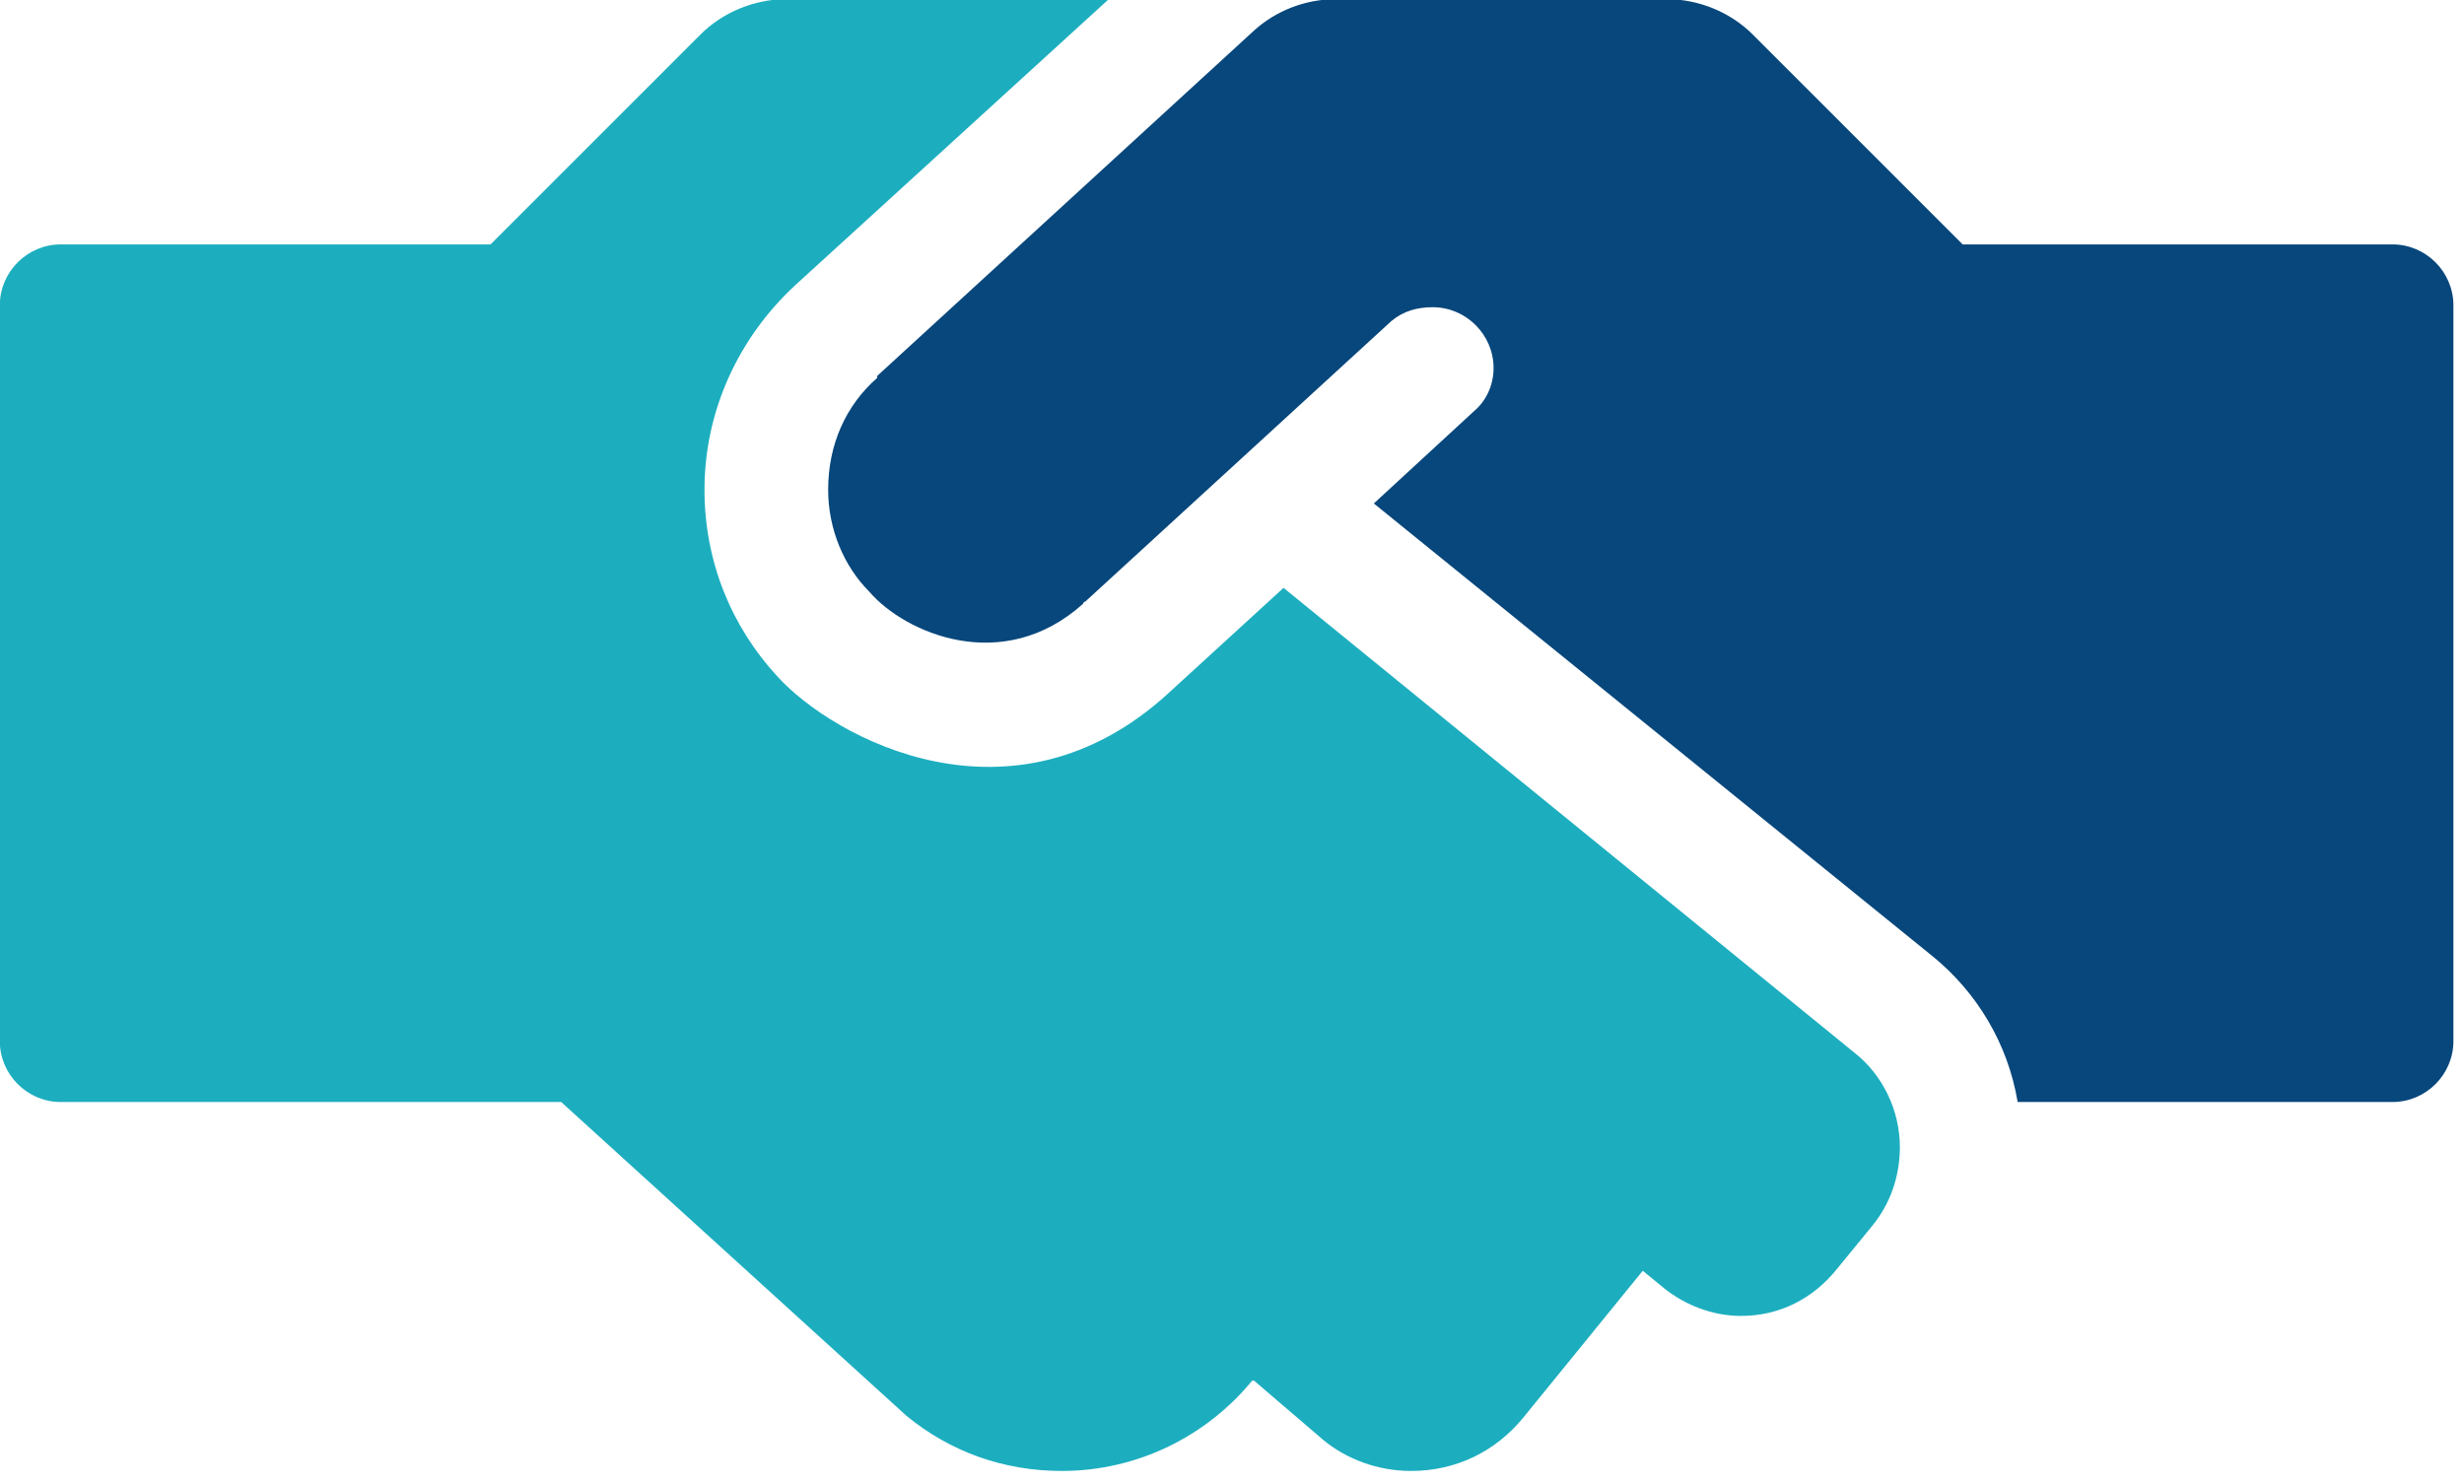
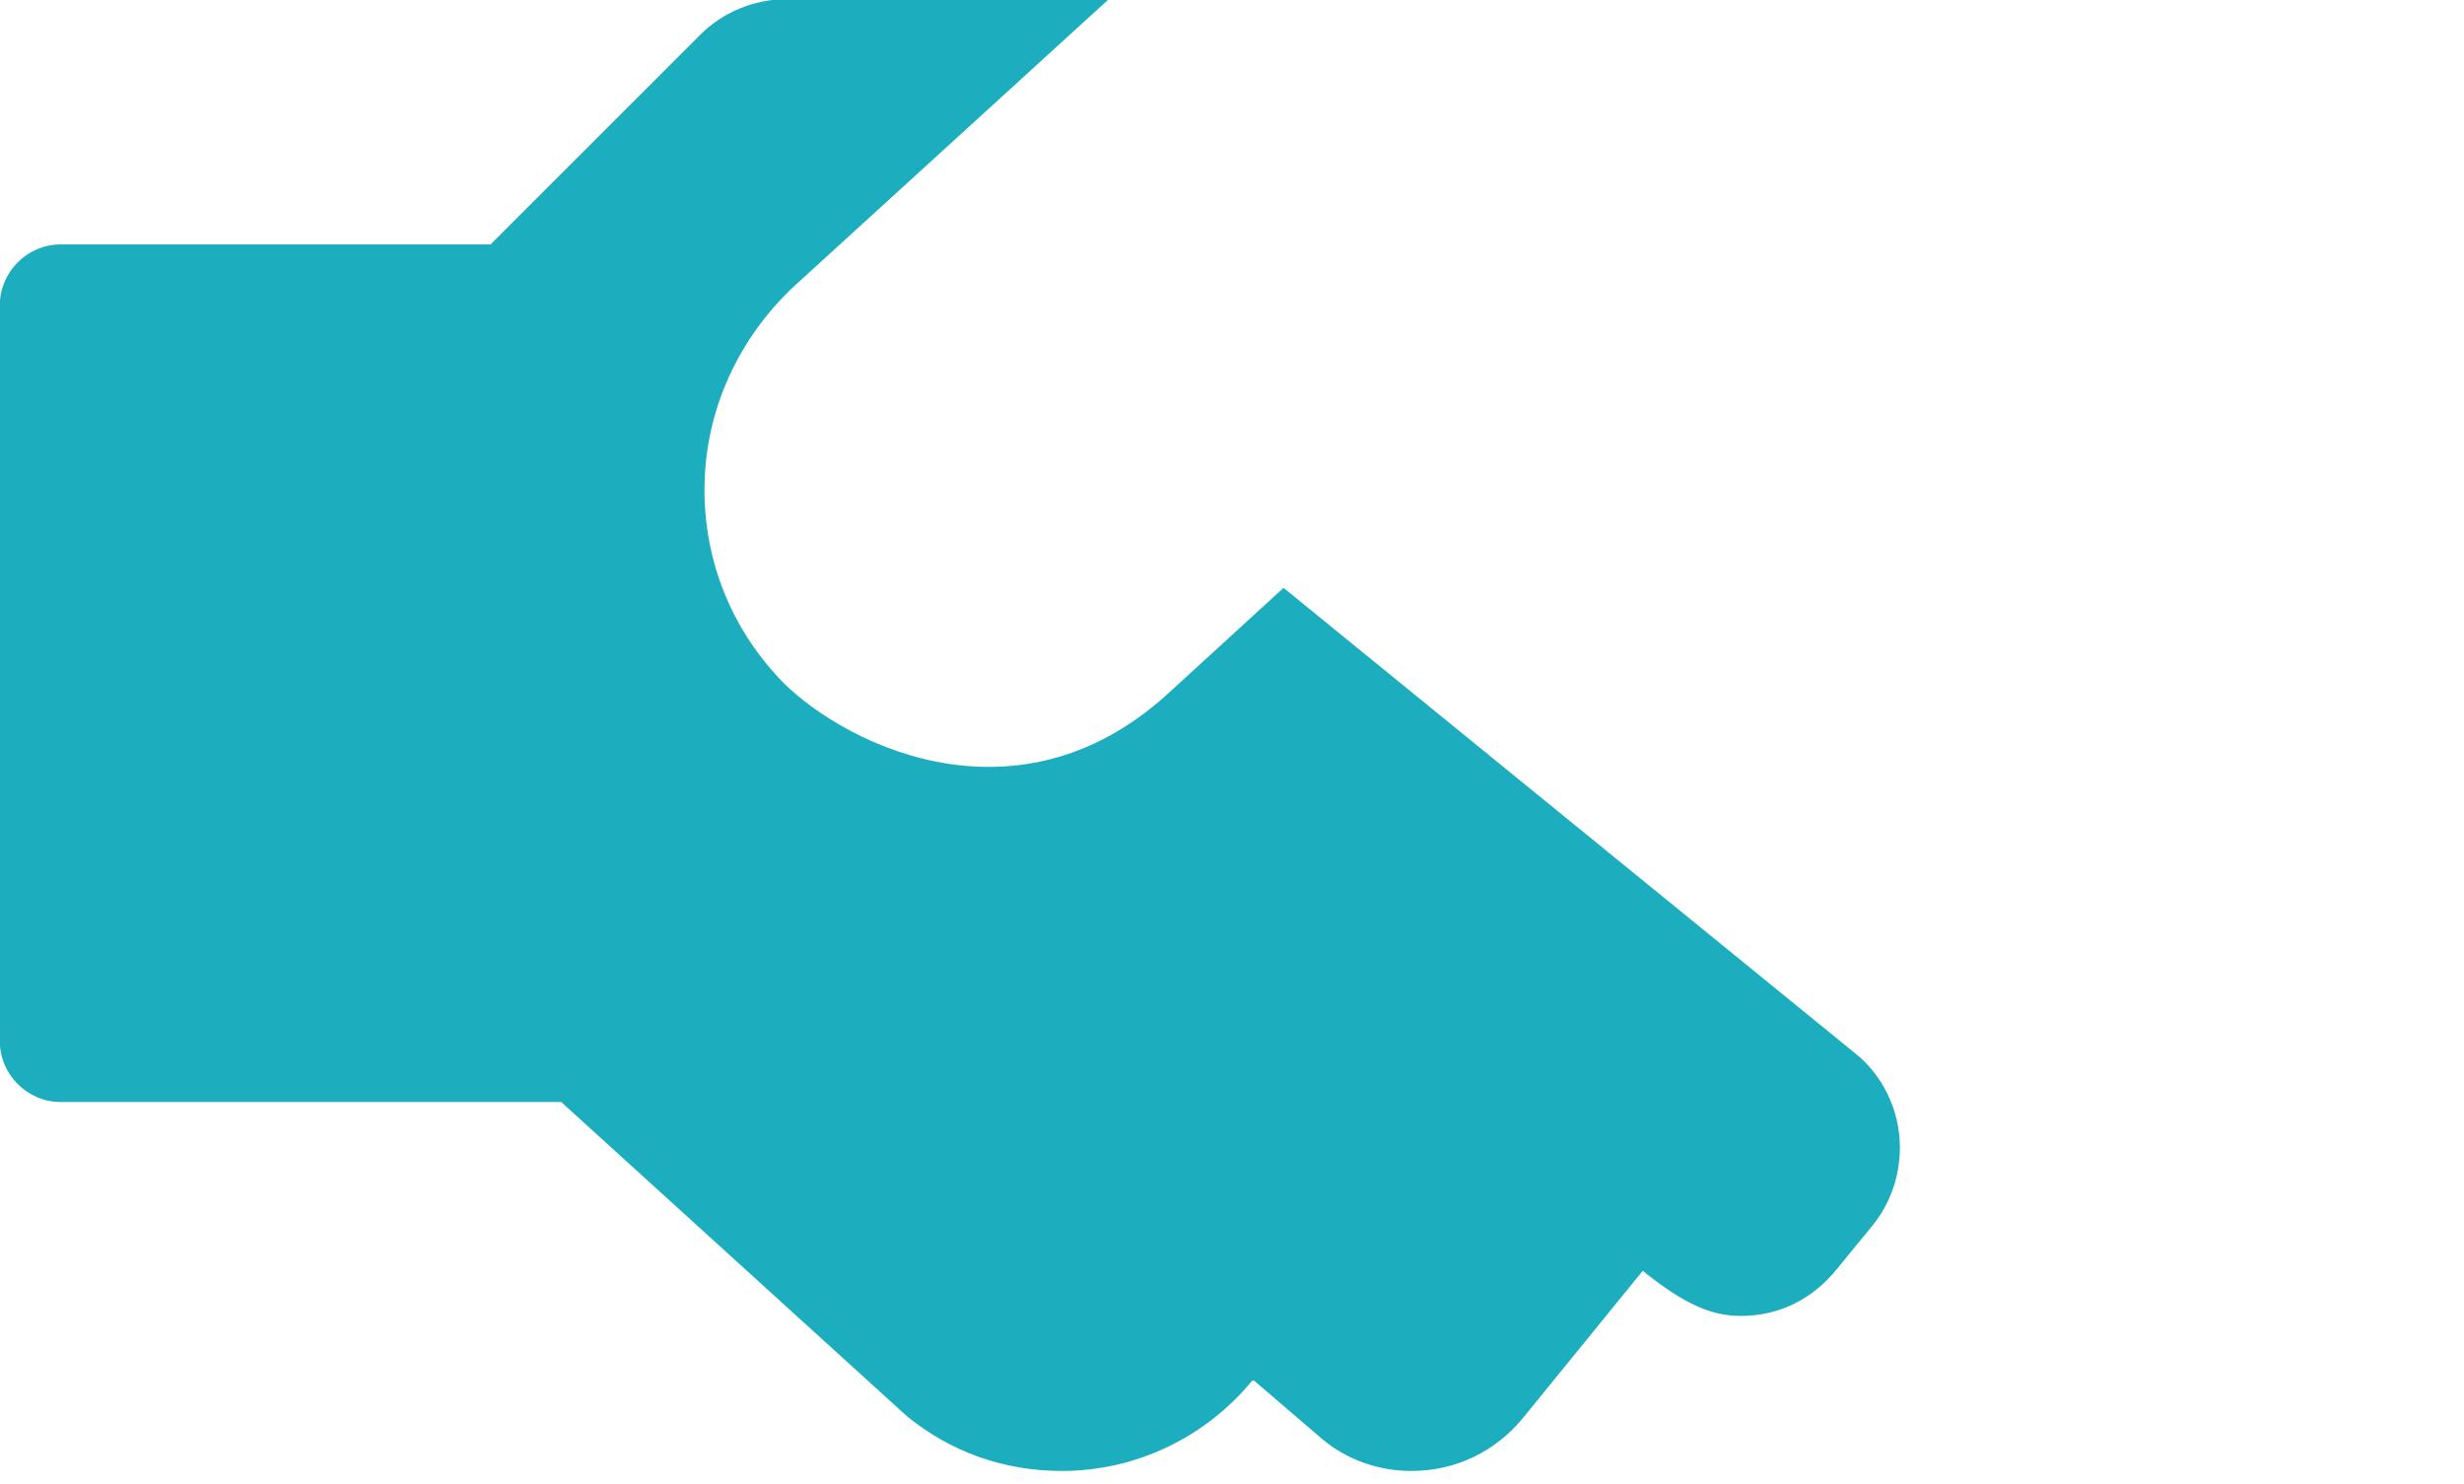
<svg xmlns="http://www.w3.org/2000/svg" width="100%" height="100%" viewBox="0 0 161 97" version="1.1" xml:space="preserve" style="fill-rule:evenodd;clip-rule:evenodd;stroke-linejoin:round;stroke-miterlimit:2;">
  <g transform="matrix(0.668,0,0,0.668,-580.824,-2494.29)">
    <g transform="matrix(1,0,0,1,-39.984,0)">
      <g transform="matrix(192,0,0,192,909.463,3877.88)">
-         <path d="M1.25,-0.594C1.25,-0.611 1.236,-0.625 1.219,-0.625L1,-0.625L0.893,-0.732C0.882,-0.743 0.866,-0.75 0.849,-0.75L0.681,-0.75C0.665,-0.75 0.65,-0.744 0.639,-0.734L0.447,-0.558C0.447,-0.558 0.447,-0.557 0.447,-0.557C0.431,-0.543 0.422,-0.523 0.422,-0.5C0.422,-0.48 0.43,-0.461 0.443,-0.448C0.461,-0.427 0.511,-0.405 0.552,-0.442C0.552,-0.443 0.553,-0.443 0.553,-0.443L0.709,-0.586C0.715,-0.591 0.722,-0.593 0.73,-0.593C0.747,-0.593 0.761,-0.579 0.761,-0.562C0.761,-0.553 0.757,-0.545 0.751,-0.54L0.7,-0.493L0.985,-0.262C1.007,-0.244 1.023,-0.218 1.028,-0.188L1.219,-0.188C1.236,-0.188 1.25,-0.202 1.25,-0.219L1.25,-0.594Z" style="fill:rgb(7,71,124);fill-rule:nonzero;" />
-       </g>
+         </g>
    </g>
    <g transform="matrix(1,0,0,1,-39.984,0)">
      <g transform="matrix(192,0,0,192,909.463,3877.88)">
-         <path d="M0,-0.219C0,-0.202 0.014,-0.188 0.031,-0.188L0.286,-0.188L0.462,-0.028C0.484,-0.01 0.511,0 0.541,0C0.58,0 0.615,-0.018 0.638,-0.046L0.639,-0.046L0.674,-0.016C0.686,-0.006 0.702,0 0.719,0C0.742,0 0.762,-0.01 0.776,-0.027L0.837,-0.102L0.848,-0.093C0.858,-0.085 0.872,-0.079 0.887,-0.079C0.907,-0.079 0.924,-0.088 0.936,-0.103L0.954,-0.125C0.963,-0.136 0.968,-0.15 0.968,-0.165C0.968,-0.184 0.959,-0.202 0.945,-0.213L0.654,-0.45L0.595,-0.396C0.516,-0.324 0.425,-0.373 0.396,-0.405C0.373,-0.43 0.359,-0.463 0.359,-0.5C0.359,-0.541 0.377,-0.578 0.405,-0.604L0.565,-0.75L0.401,-0.75C0.384,-0.75 0.368,-0.743 0.357,-0.732L0.25,-0.625L0.031,-0.625C0.014,-0.625 0,-0.611 0,-0.594L0,-0.219Z" style="fill:rgb(28,174,191);fill-rule:nonzero;" />
+         <path d="M0,-0.219C0,-0.202 0.014,-0.188 0.031,-0.188L0.286,-0.188L0.462,-0.028C0.484,-0.01 0.511,0 0.541,0C0.58,0 0.615,-0.018 0.638,-0.046L0.639,-0.046L0.674,-0.016C0.686,-0.006 0.702,0 0.719,0C0.742,0 0.762,-0.01 0.776,-0.027L0.837,-0.102C0.858,-0.085 0.872,-0.079 0.887,-0.079C0.907,-0.079 0.924,-0.088 0.936,-0.103L0.954,-0.125C0.963,-0.136 0.968,-0.15 0.968,-0.165C0.968,-0.184 0.959,-0.202 0.945,-0.213L0.654,-0.45L0.595,-0.396C0.516,-0.324 0.425,-0.373 0.396,-0.405C0.373,-0.43 0.359,-0.463 0.359,-0.5C0.359,-0.541 0.377,-0.578 0.405,-0.604L0.565,-0.75L0.401,-0.75C0.384,-0.75 0.368,-0.743 0.357,-0.732L0.25,-0.625L0.031,-0.625C0.014,-0.625 0,-0.611 0,-0.594L0,-0.219Z" style="fill:rgb(28,174,191);fill-rule:nonzero;" />
      </g>
    </g>
  </g>
</svg>